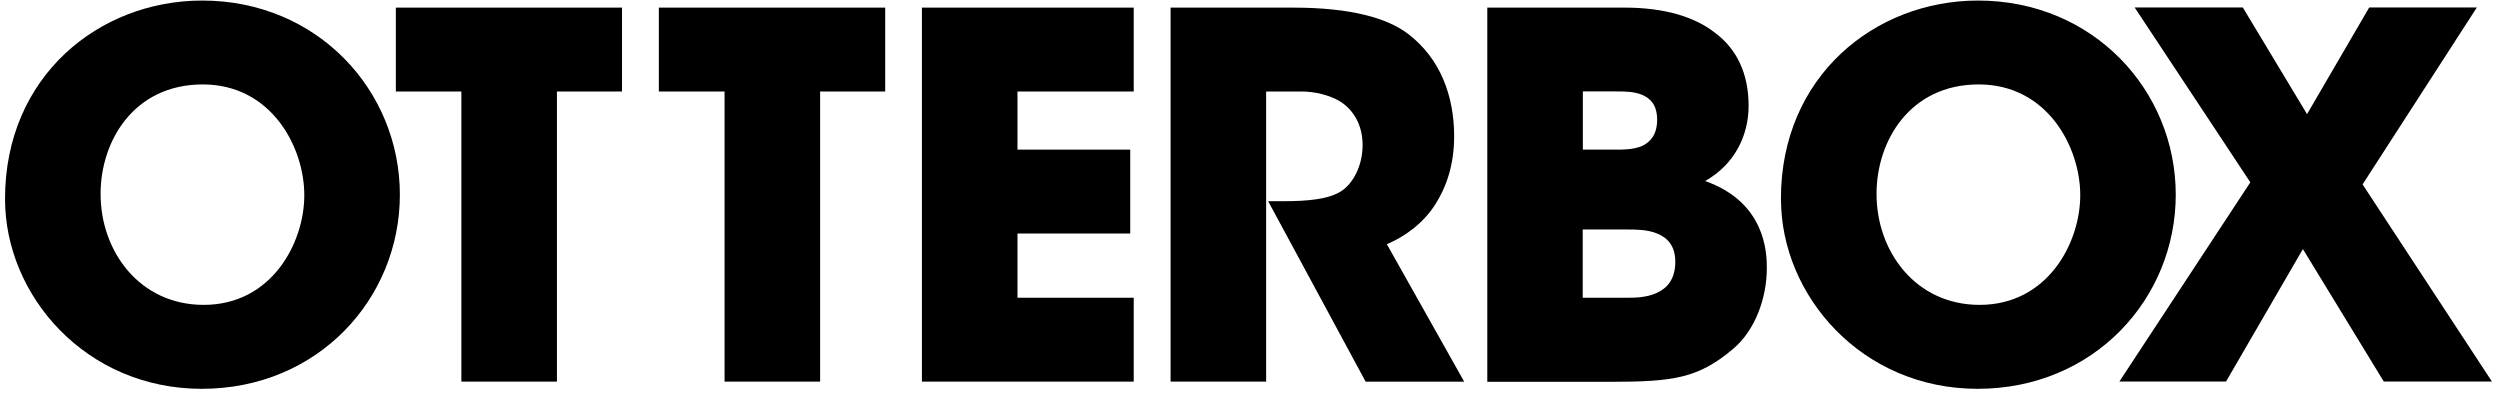
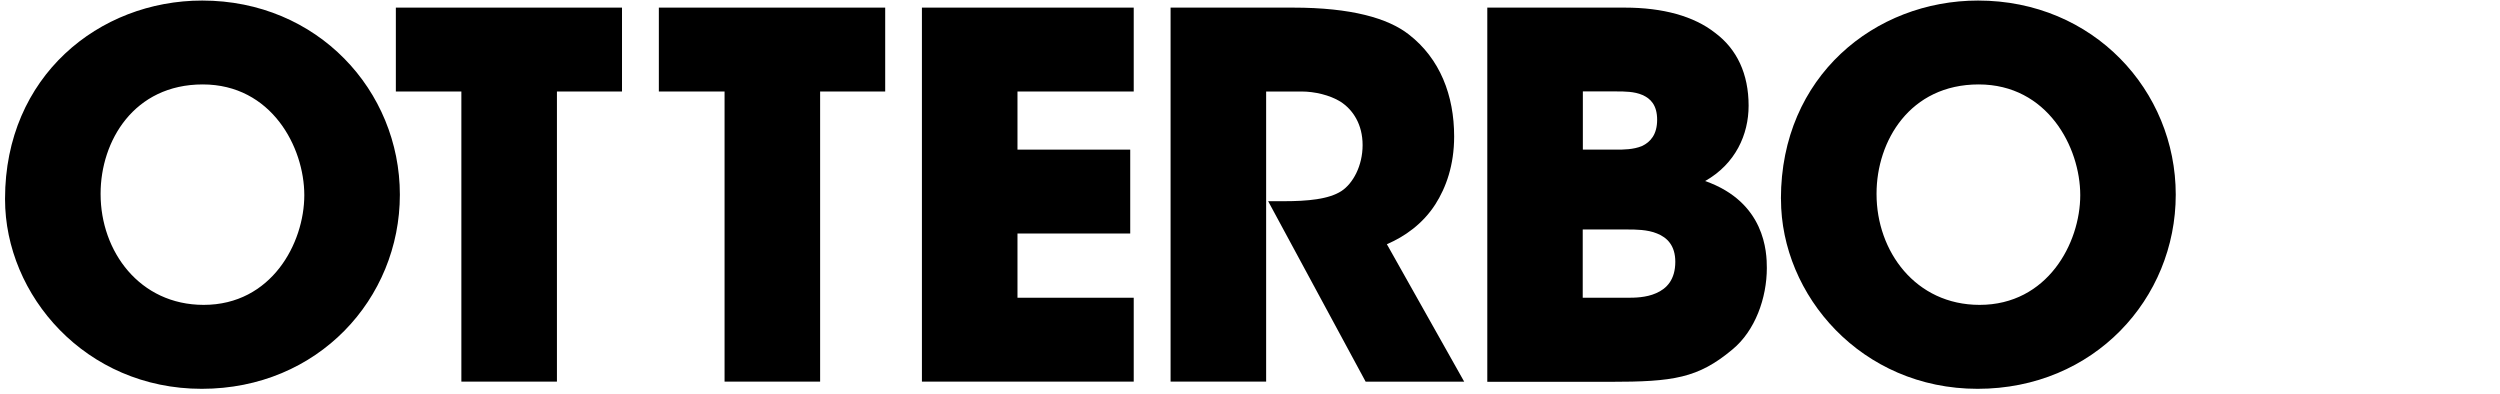
<svg xmlns="http://www.w3.org/2000/svg" width="241" height="38" viewBox="0 0 241 38" fill="none">
  <path d="M0.486 19.152C0.486 7.357 9.548 0.053 19.492 0.053C30.605 0.053 38.547 8.727 38.547 18.764C38.547 28.802 30.655 37.482 19.448 37.482C8.241 37.482 0.486 28.458 0.486 19.208V19.152ZM9.698 18.714C9.698 24.224 13.45 29.39 19.635 29.39C26.171 29.39 29.335 23.442 29.335 18.814C29.335 14.186 26.171 8.139 19.542 8.139C12.912 8.139 9.698 13.592 9.698 18.664V18.714Z" fill="black" />
  <path d="M44.476 8.821H38.16V0.734H59.961V8.821H53.688V36.788H44.476V8.821Z" fill="black" />
  <path d="M69.848 8.821H63.513V0.734H85.333V8.821H79.06V36.788H69.848V8.821Z" fill="black" />
  <path d="M88.873 0.734H109.291V8.821H98.085V14.424H108.954V22.51H98.085V28.702H109.291V36.788H88.873V0.734Z" fill="black" />
  <path d="M112.844 0.734H124.639C130.292 0.734 133.801 1.76 135.796 3.311C138.822 5.65 140.18 9.202 140.18 13.155C140.18 15.931 139.398 18.076 138.372 19.69C137.153 21.591 135.402 22.811 133.694 23.542L141.149 36.794H131.649L122.25 19.396H123.757C126.096 19.396 128.097 19.202 129.31 18.42C130.43 17.689 131.355 15.981 131.355 13.986C131.355 11.991 130.43 10.578 129.216 9.796C128.191 9.165 126.734 8.821 125.464 8.821H122.056V36.788H112.844V0.734Z" fill="black" />
  <path d="M143.369 0.734H156.621C160.323 0.734 163.294 1.56 165.345 3.173C167.44 4.737 168.566 7.12 168.566 10.19C168.566 12.967 167.303 15.794 164.376 17.451C170.173 19.496 170.323 24.318 170.323 25.837C170.323 28.714 169.204 31.879 167.009 33.686C163.694 36.463 161.305 36.807 155.214 36.807H143.375V0.741H143.369V0.734ZM152.581 14.424H155.846C156.477 14.424 157.453 14.424 158.285 14.08C159.11 13.692 159.748 12.961 159.748 11.547C159.748 10.134 159.116 9.502 158.335 9.158C157.553 8.814 156.577 8.814 155.852 8.814H152.587V14.418L152.581 14.424ZM156.921 28.702C157.509 28.702 158.679 28.702 159.648 28.264C160.674 27.826 161.499 26.951 161.499 25.237C161.499 23.674 160.717 22.898 159.742 22.51C158.816 22.123 157.647 22.123 156.915 22.123H152.575V28.702H156.921Z" fill="black" />
  <path d="M171.681 19.152C171.681 7.357 180.743 0.053 190.686 0.053C201.799 0.053 209.742 8.727 209.742 18.764C209.742 28.802 201.849 37.482 190.642 37.482C179.435 37.482 171.687 28.464 171.687 19.208V19.158L171.681 19.152ZM180.899 18.714C180.899 24.224 184.651 29.39 190.836 29.39C197.372 29.39 200.536 23.442 200.536 18.814C200.536 14.187 197.372 8.139 190.743 8.139C184.113 8.139 180.899 13.592 180.899 18.664V18.714Z" fill="black" />
-   <path d="M216.94 17.589L205.783 0.722H216.208L222.4 11.003L228.391 0.722H238.766L227.753 17.776L240.223 36.782H229.798L221.999 24.011L214.589 36.782H204.307L216.927 17.582H216.934L216.94 17.589Z" fill="black" />
</svg>